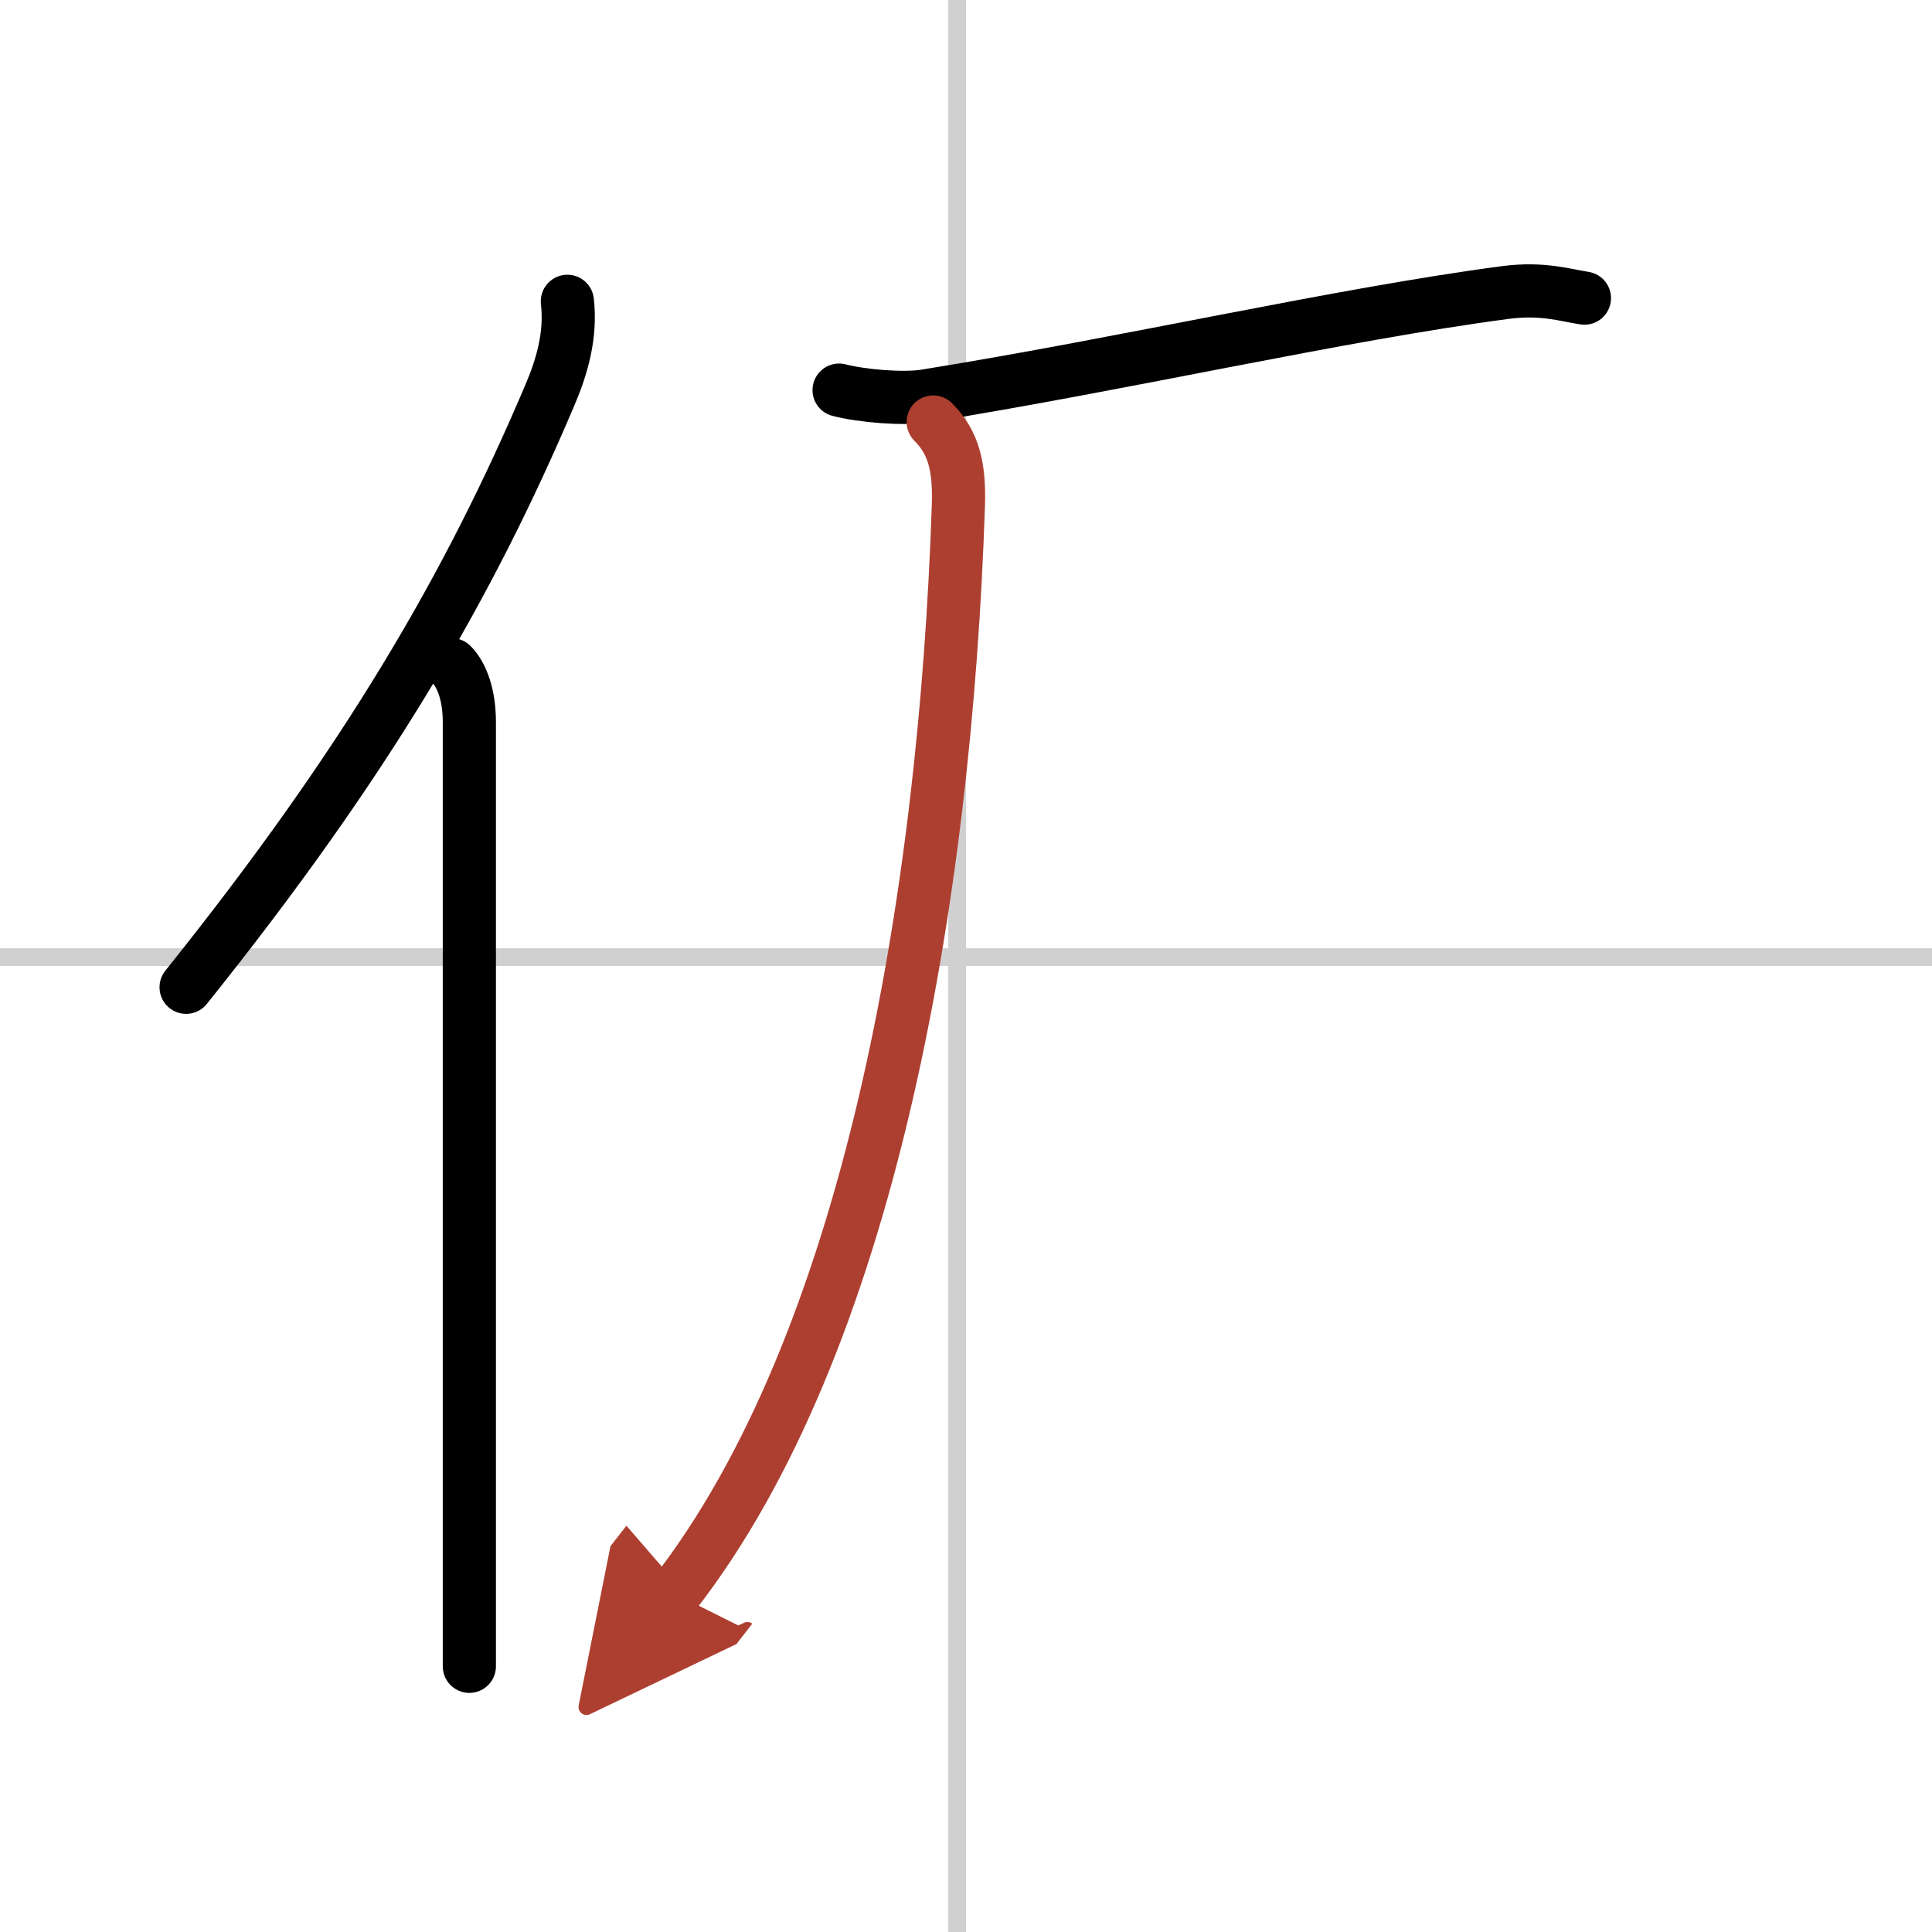
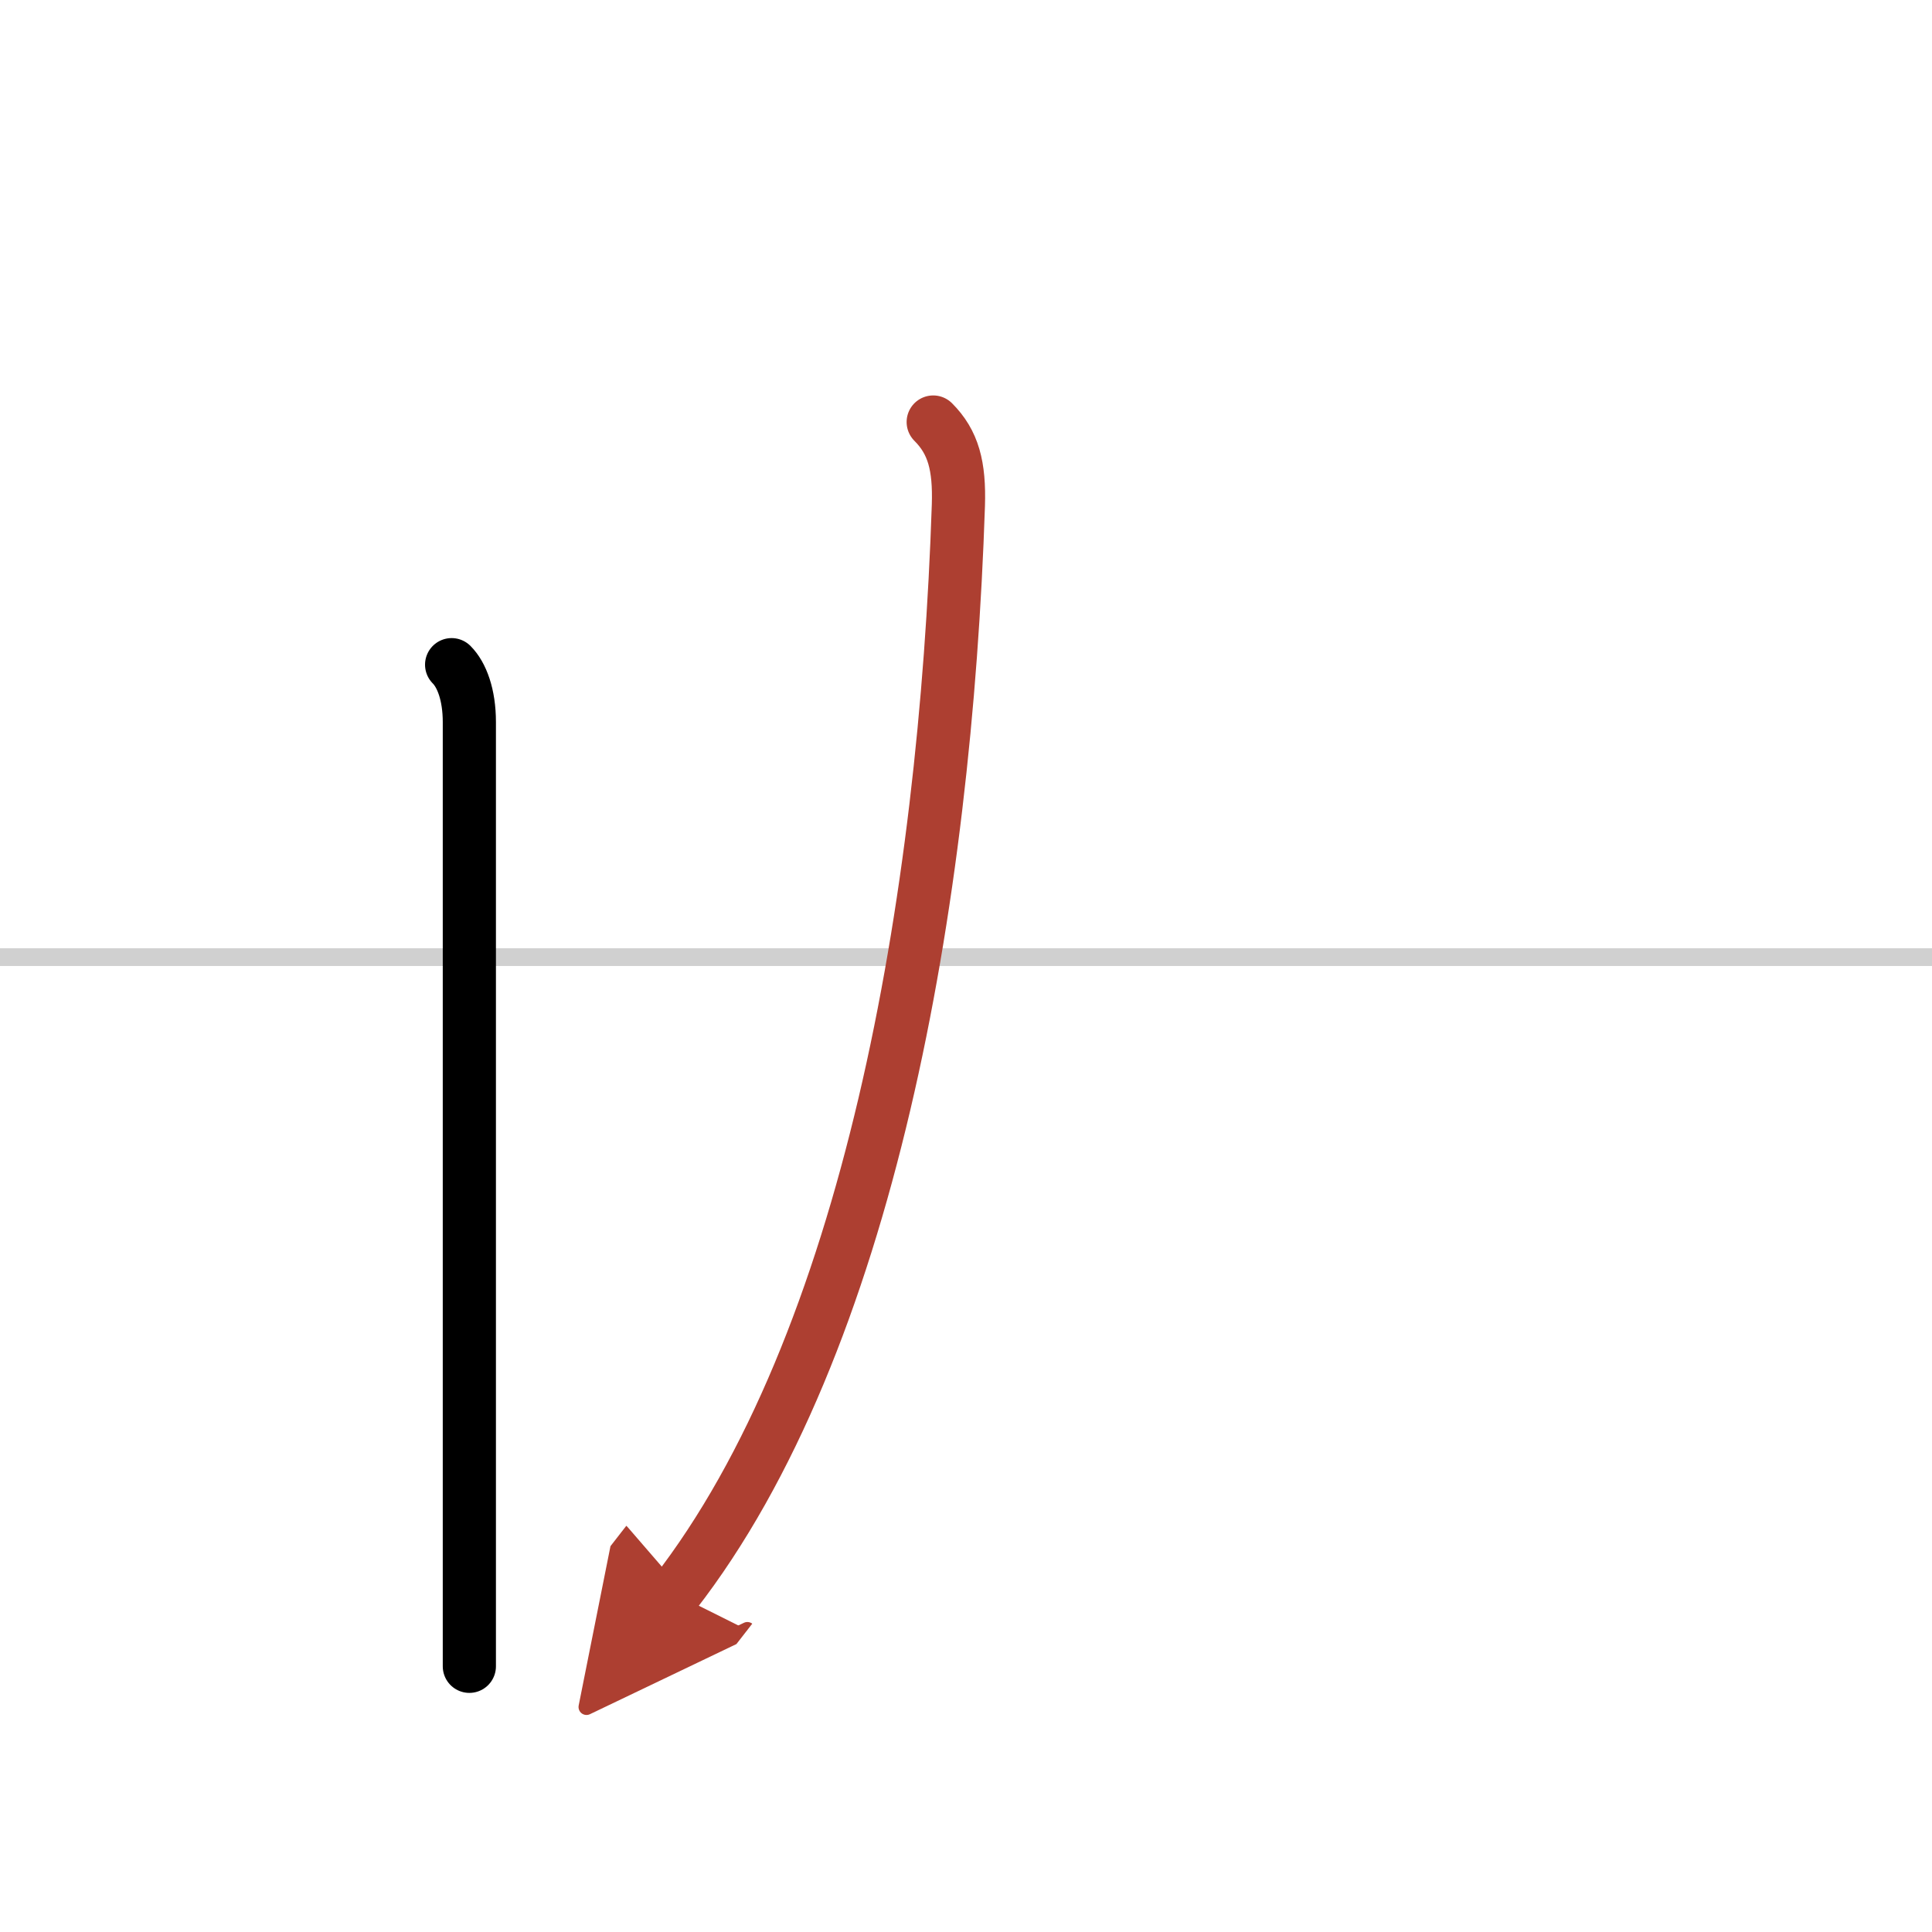
<svg xmlns="http://www.w3.org/2000/svg" width="400" height="400" viewBox="0 0 109 109">
  <defs>
    <marker id="a" markerWidth="4" orient="auto" refX="1" refY="5" viewBox="0 0 10 10">
      <polyline points="0 0 10 5 0 10 1 5" fill="#ad3f31" stroke="#ad3f31" />
    </marker>
  </defs>
  <g fill="none" stroke="#000" stroke-linecap="round" stroke-linejoin="round" stroke-width="3">
-     <rect width="100%" height="100%" fill="#fff" stroke="#fff" />
-     <line x1="54" x2="54" y2="109" stroke="#d0d0d0" stroke-width="1" />
    <line x2="109" y1="54" y2="54" stroke="#d0d0d0" stroke-width="1" />
-     <path d="M32.01,17c0.22,1.93-0.31,3.72-1.02,5.37C26.5,32.93,20.8,42.85,10.5,55.7" />
    <path d="m25.48 37.5c0.57 0.57 1 1.69 1 3.24v46.02 7.25" />
-     <path d="m47.34 22.01c1.27 0.33 3.61 0.53 4.86 0.33 11.42-1.84 23.3-4.59 32.75-5.84 2.08-0.27 3.38 0.16 4.44 0.32" />
    <path d="m52.65 23.81c1.14 1.14 1.49 2.48 1.42 4.7-0.74 22.33-5.06 47.31-16.01 61.4" marker-end="url(#a)" stroke="#ad3f31" />
  </g>
</svg>